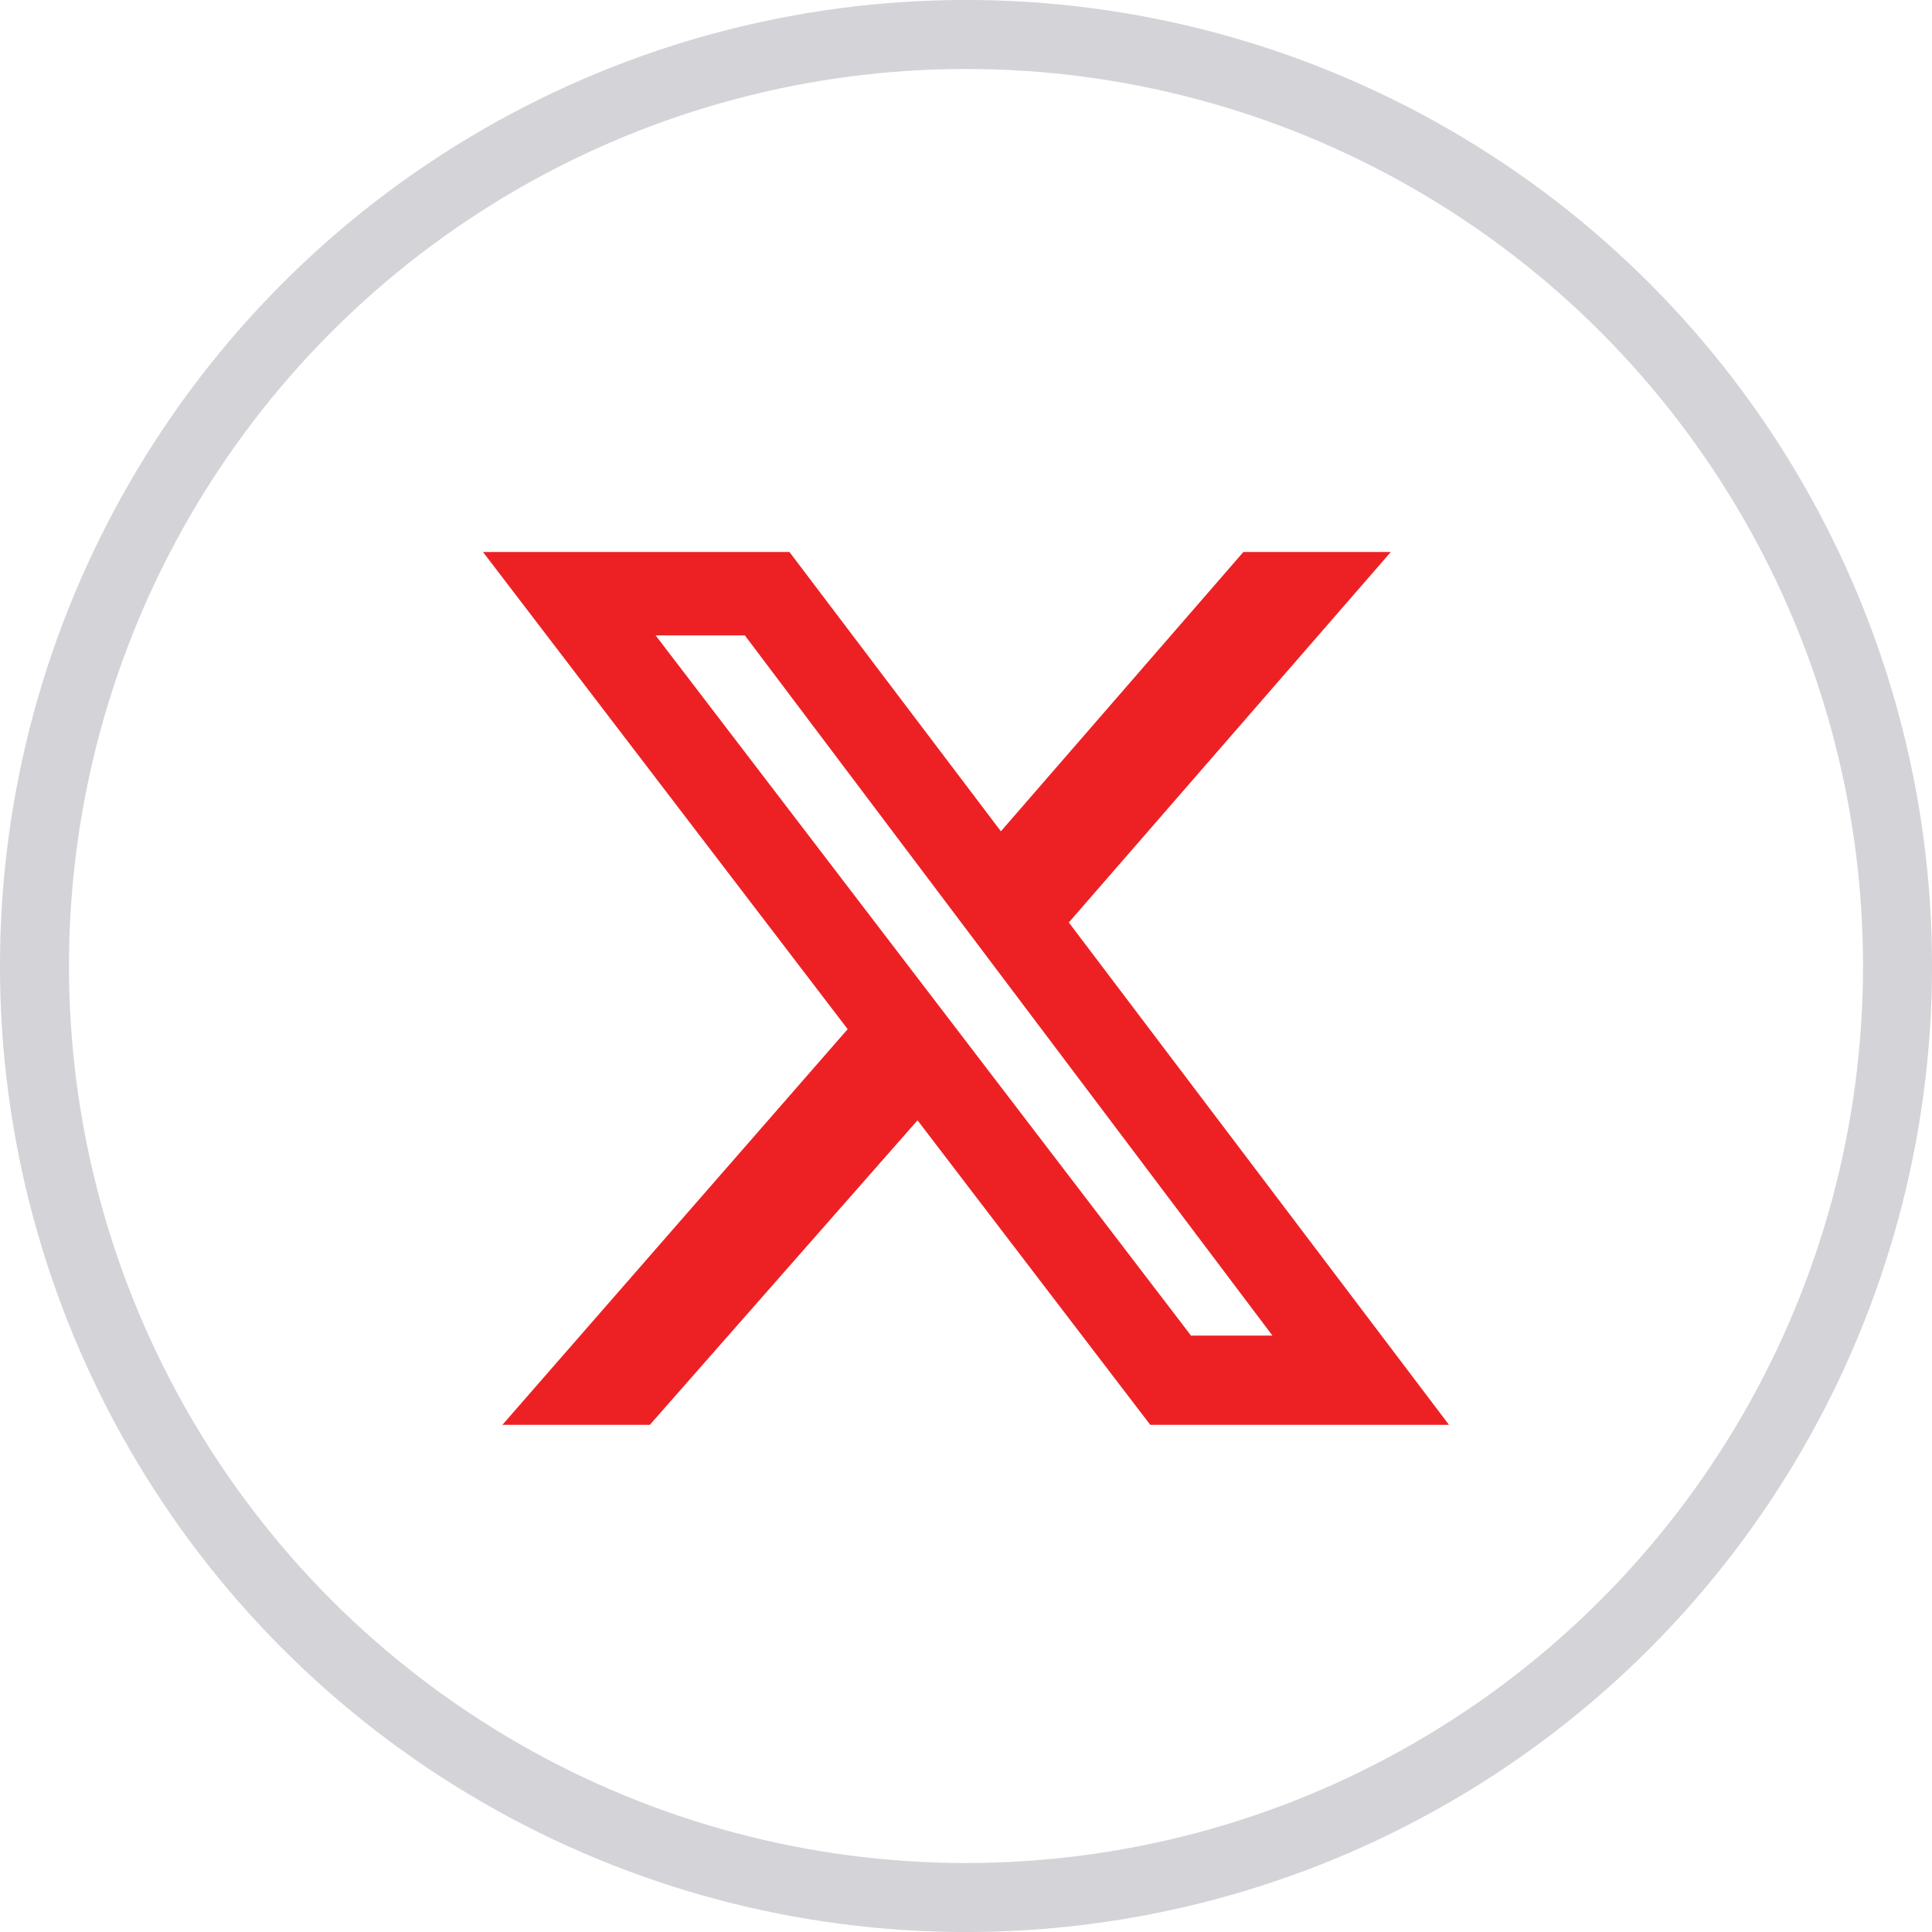
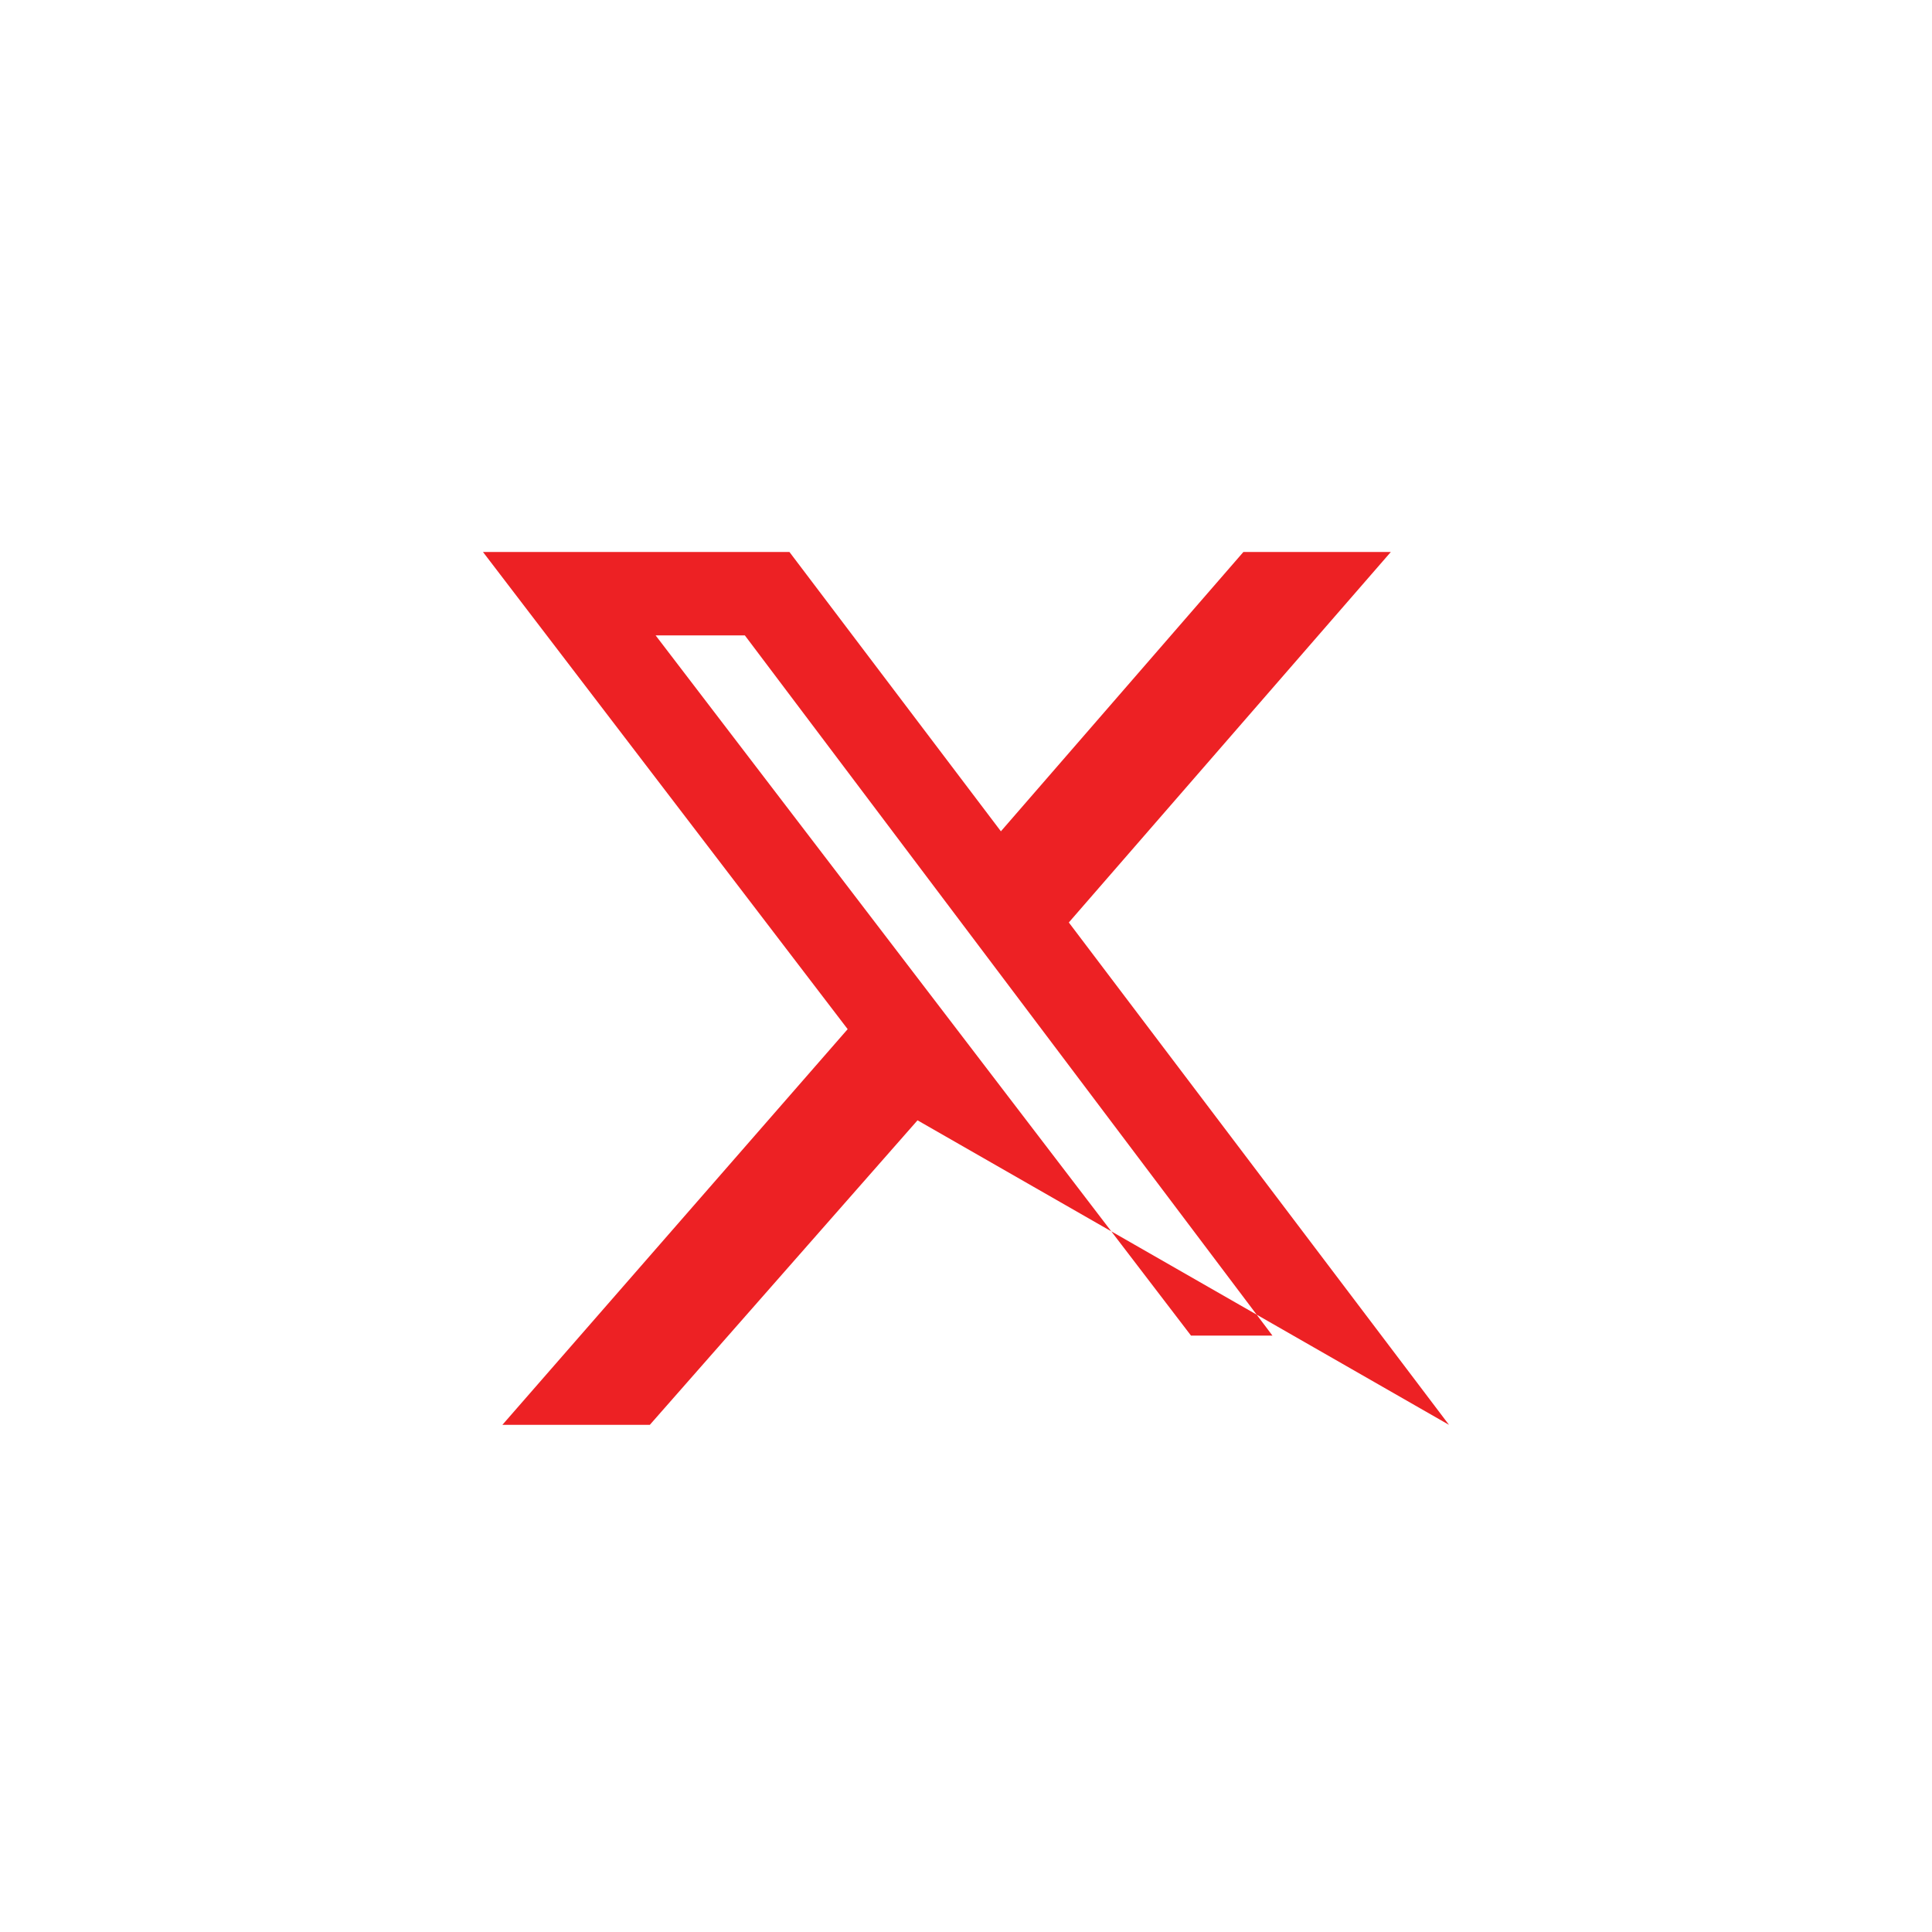
<svg xmlns="http://www.w3.org/2000/svg" width="32" height="32" viewBox="0 0 32 32" fill="none">
-   <circle cx="16" cy="16" r="15.429" stroke="#D4D4D8" stroke-width="1.143" />
  <g clip-path="url(#clip0_10312_69580)">
-     <path d="M20.594 9.143H23.036L17.703 15.279L24 23.6H19.052L15.197 18.556L10.763 23.6H8.321L14.04 17.046L8 9.143H13.076L16.578 13.769L20.594 9.143ZM19.727 22.122H21.076L12.337 10.524H10.859L19.727 22.122Z" fill="#ED2124" />
+     <path d="M20.594 9.143H23.036L17.703 15.279L24 23.6L15.197 18.556L10.763 23.6H8.321L14.04 17.046L8 9.143H13.076L16.578 13.769L20.594 9.143ZM19.727 22.122H21.076L12.337 10.524H10.859L19.727 22.122Z" fill="#ED2124" />
  </g>
  <defs>
    <clipPath id="clip0_10312_69580">
      <rect width="16" height="14.458" fill="white" transform="translate(8 9.143)" />
    </clipPath>
  </defs>
</svg>